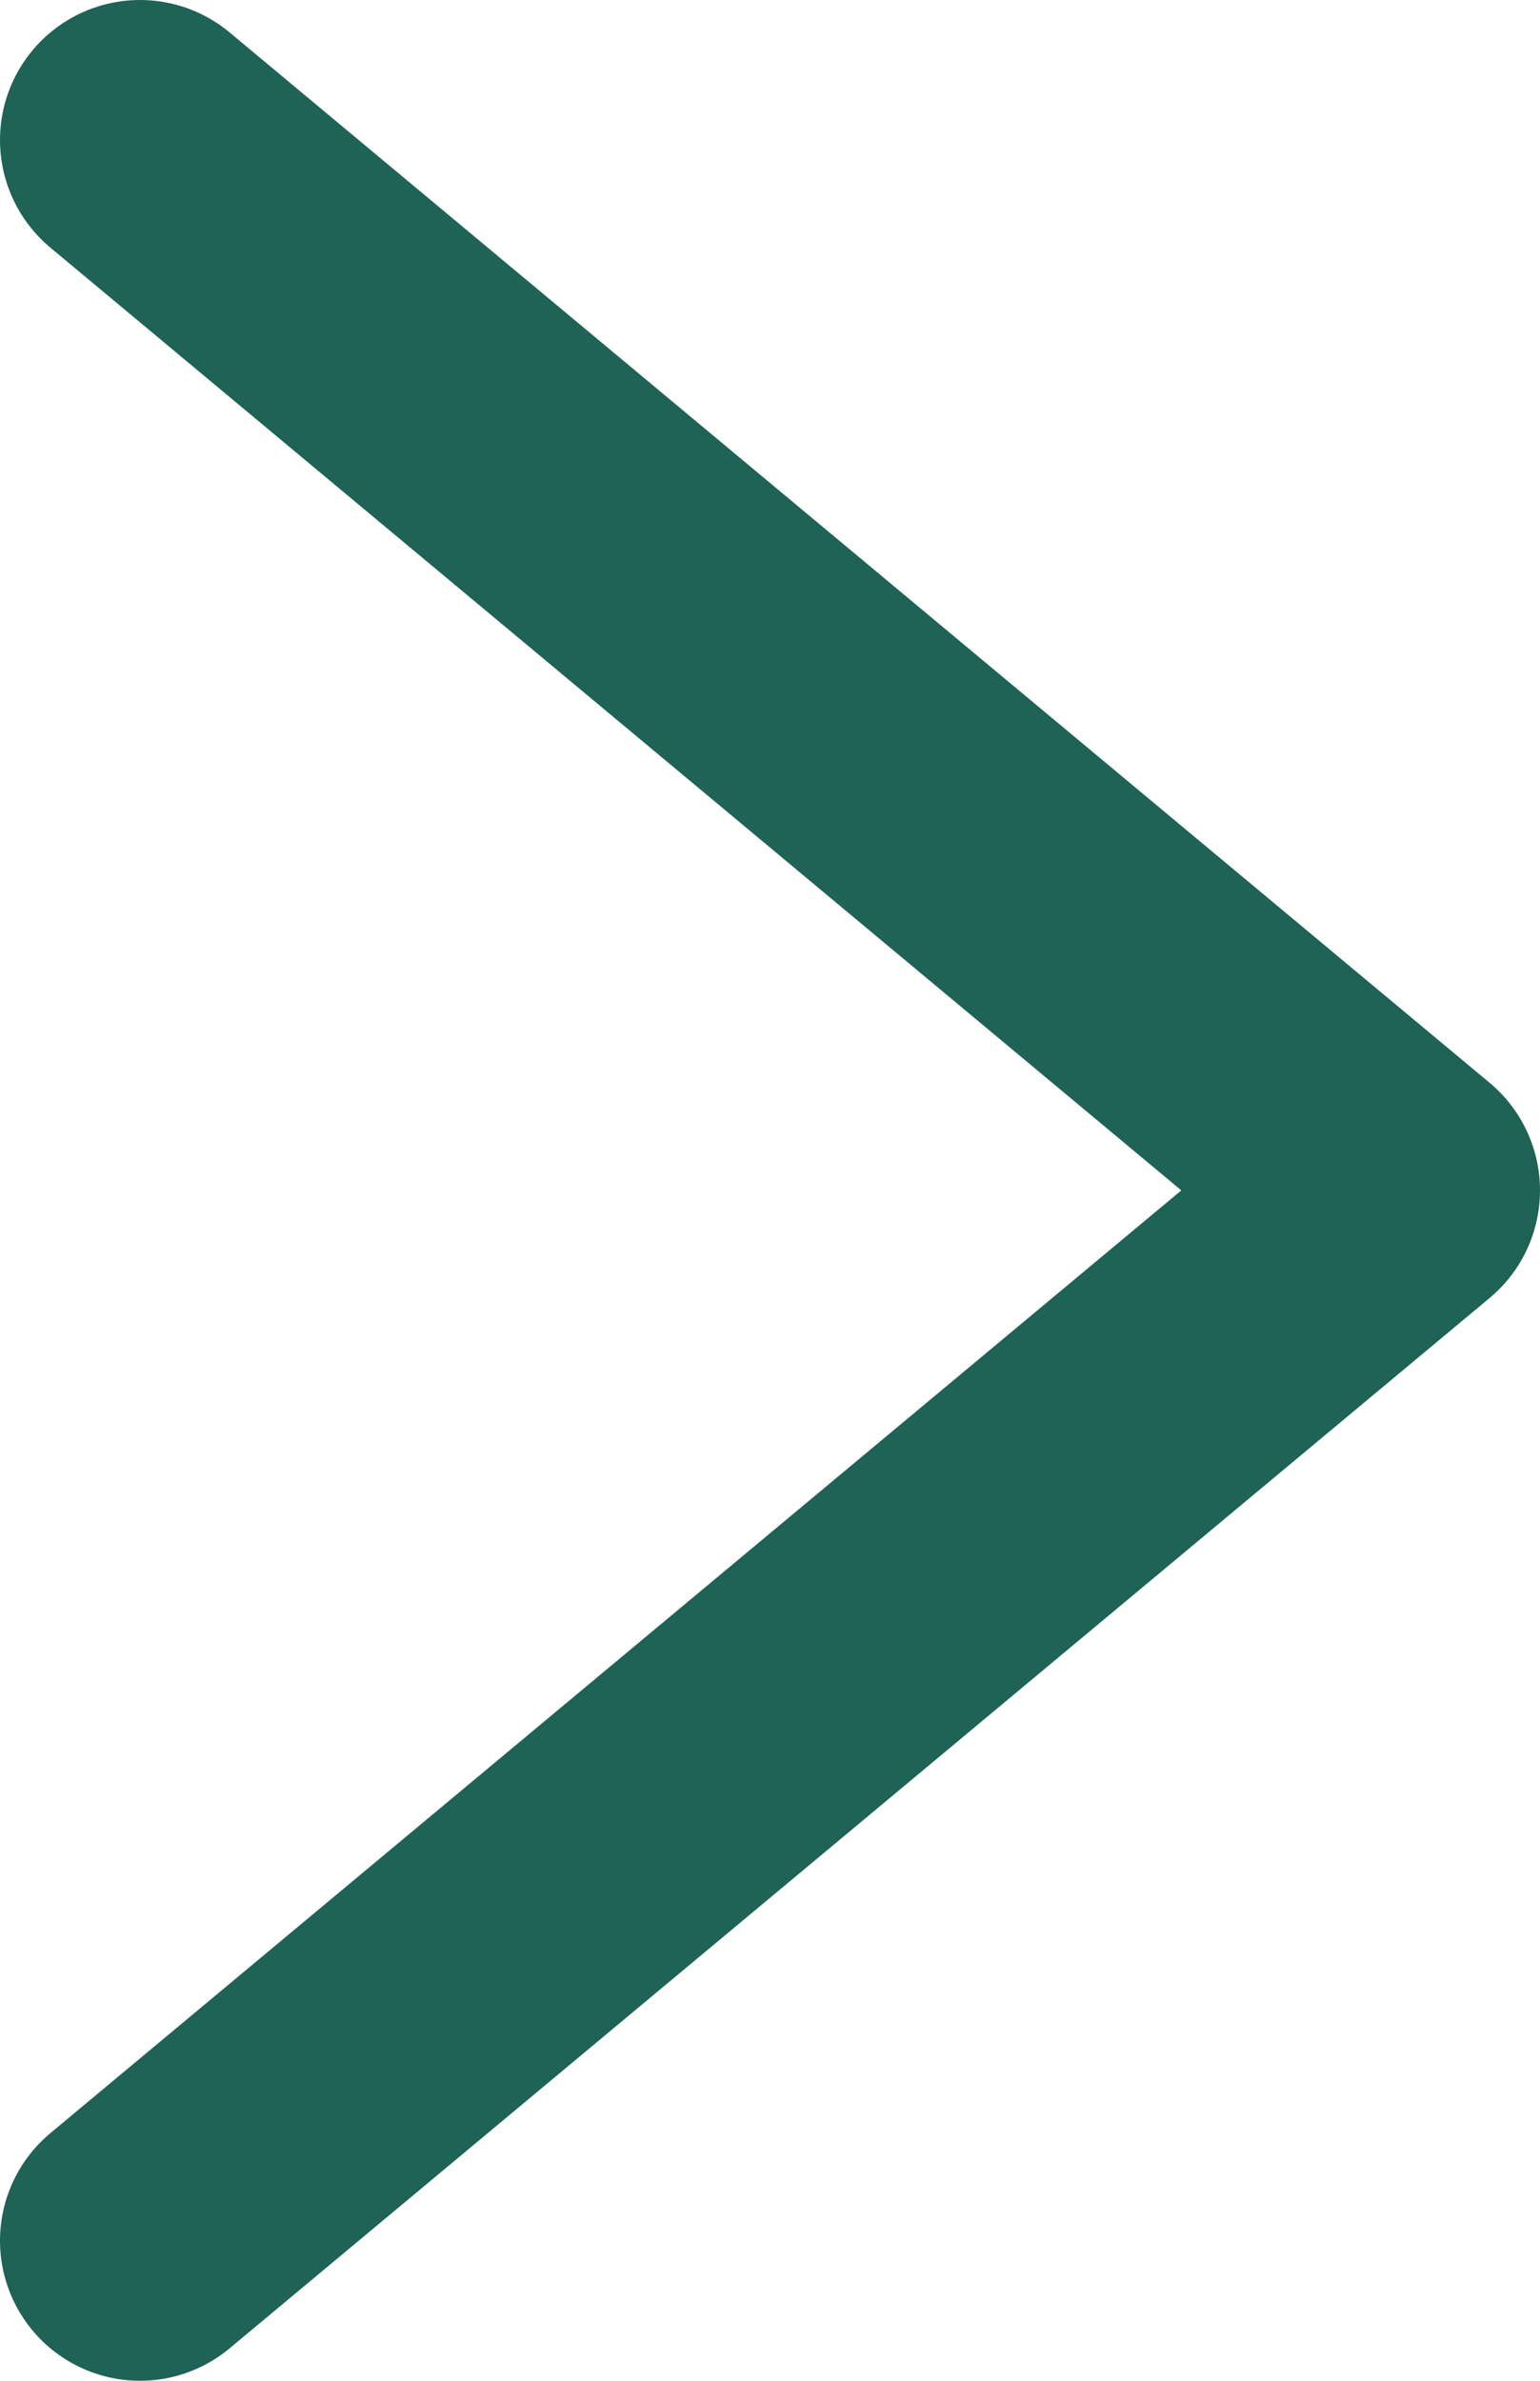
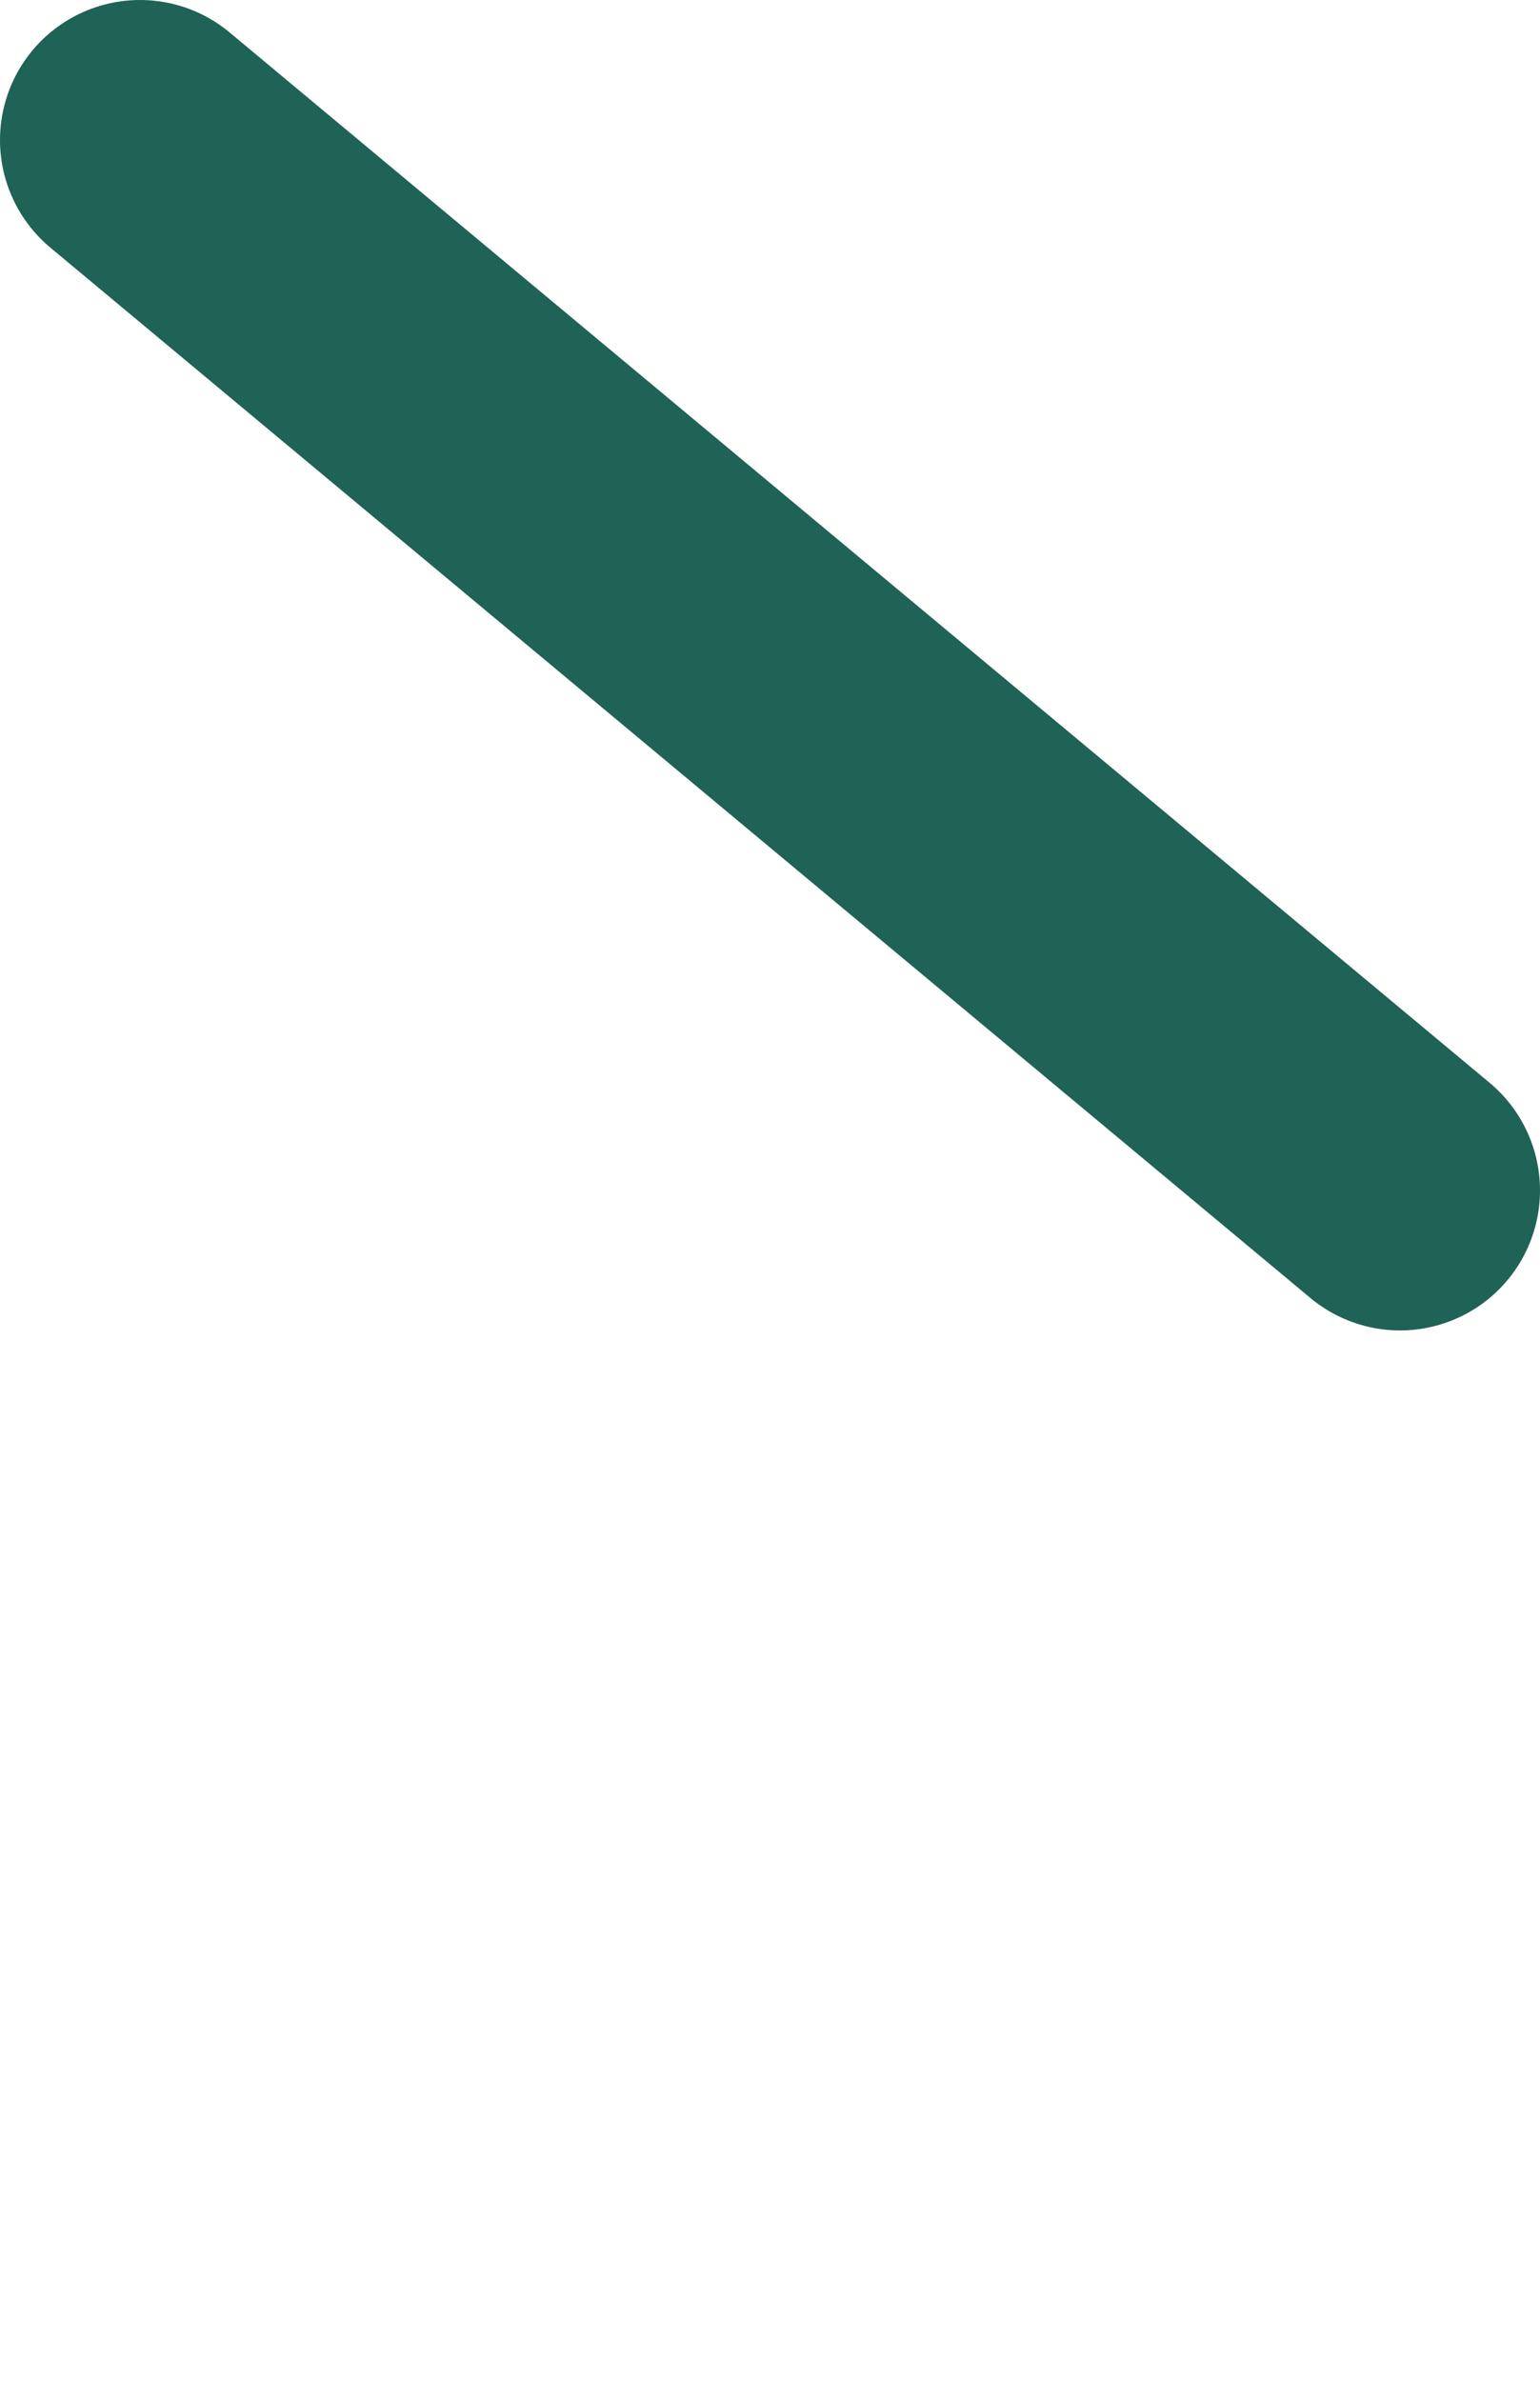
<svg xmlns="http://www.w3.org/2000/svg" width="11" height="17" viewBox="0 0 11 17" fill="none">
-   <path d="M1 1L10 8.5L1 16" stroke="#1F6256" stroke-width="2" stroke-linecap="round" stroke-linejoin="round" />
+   <path d="M1 1L10 8.5" stroke="#1F6256" stroke-width="2" stroke-linecap="round" stroke-linejoin="round" />
</svg>